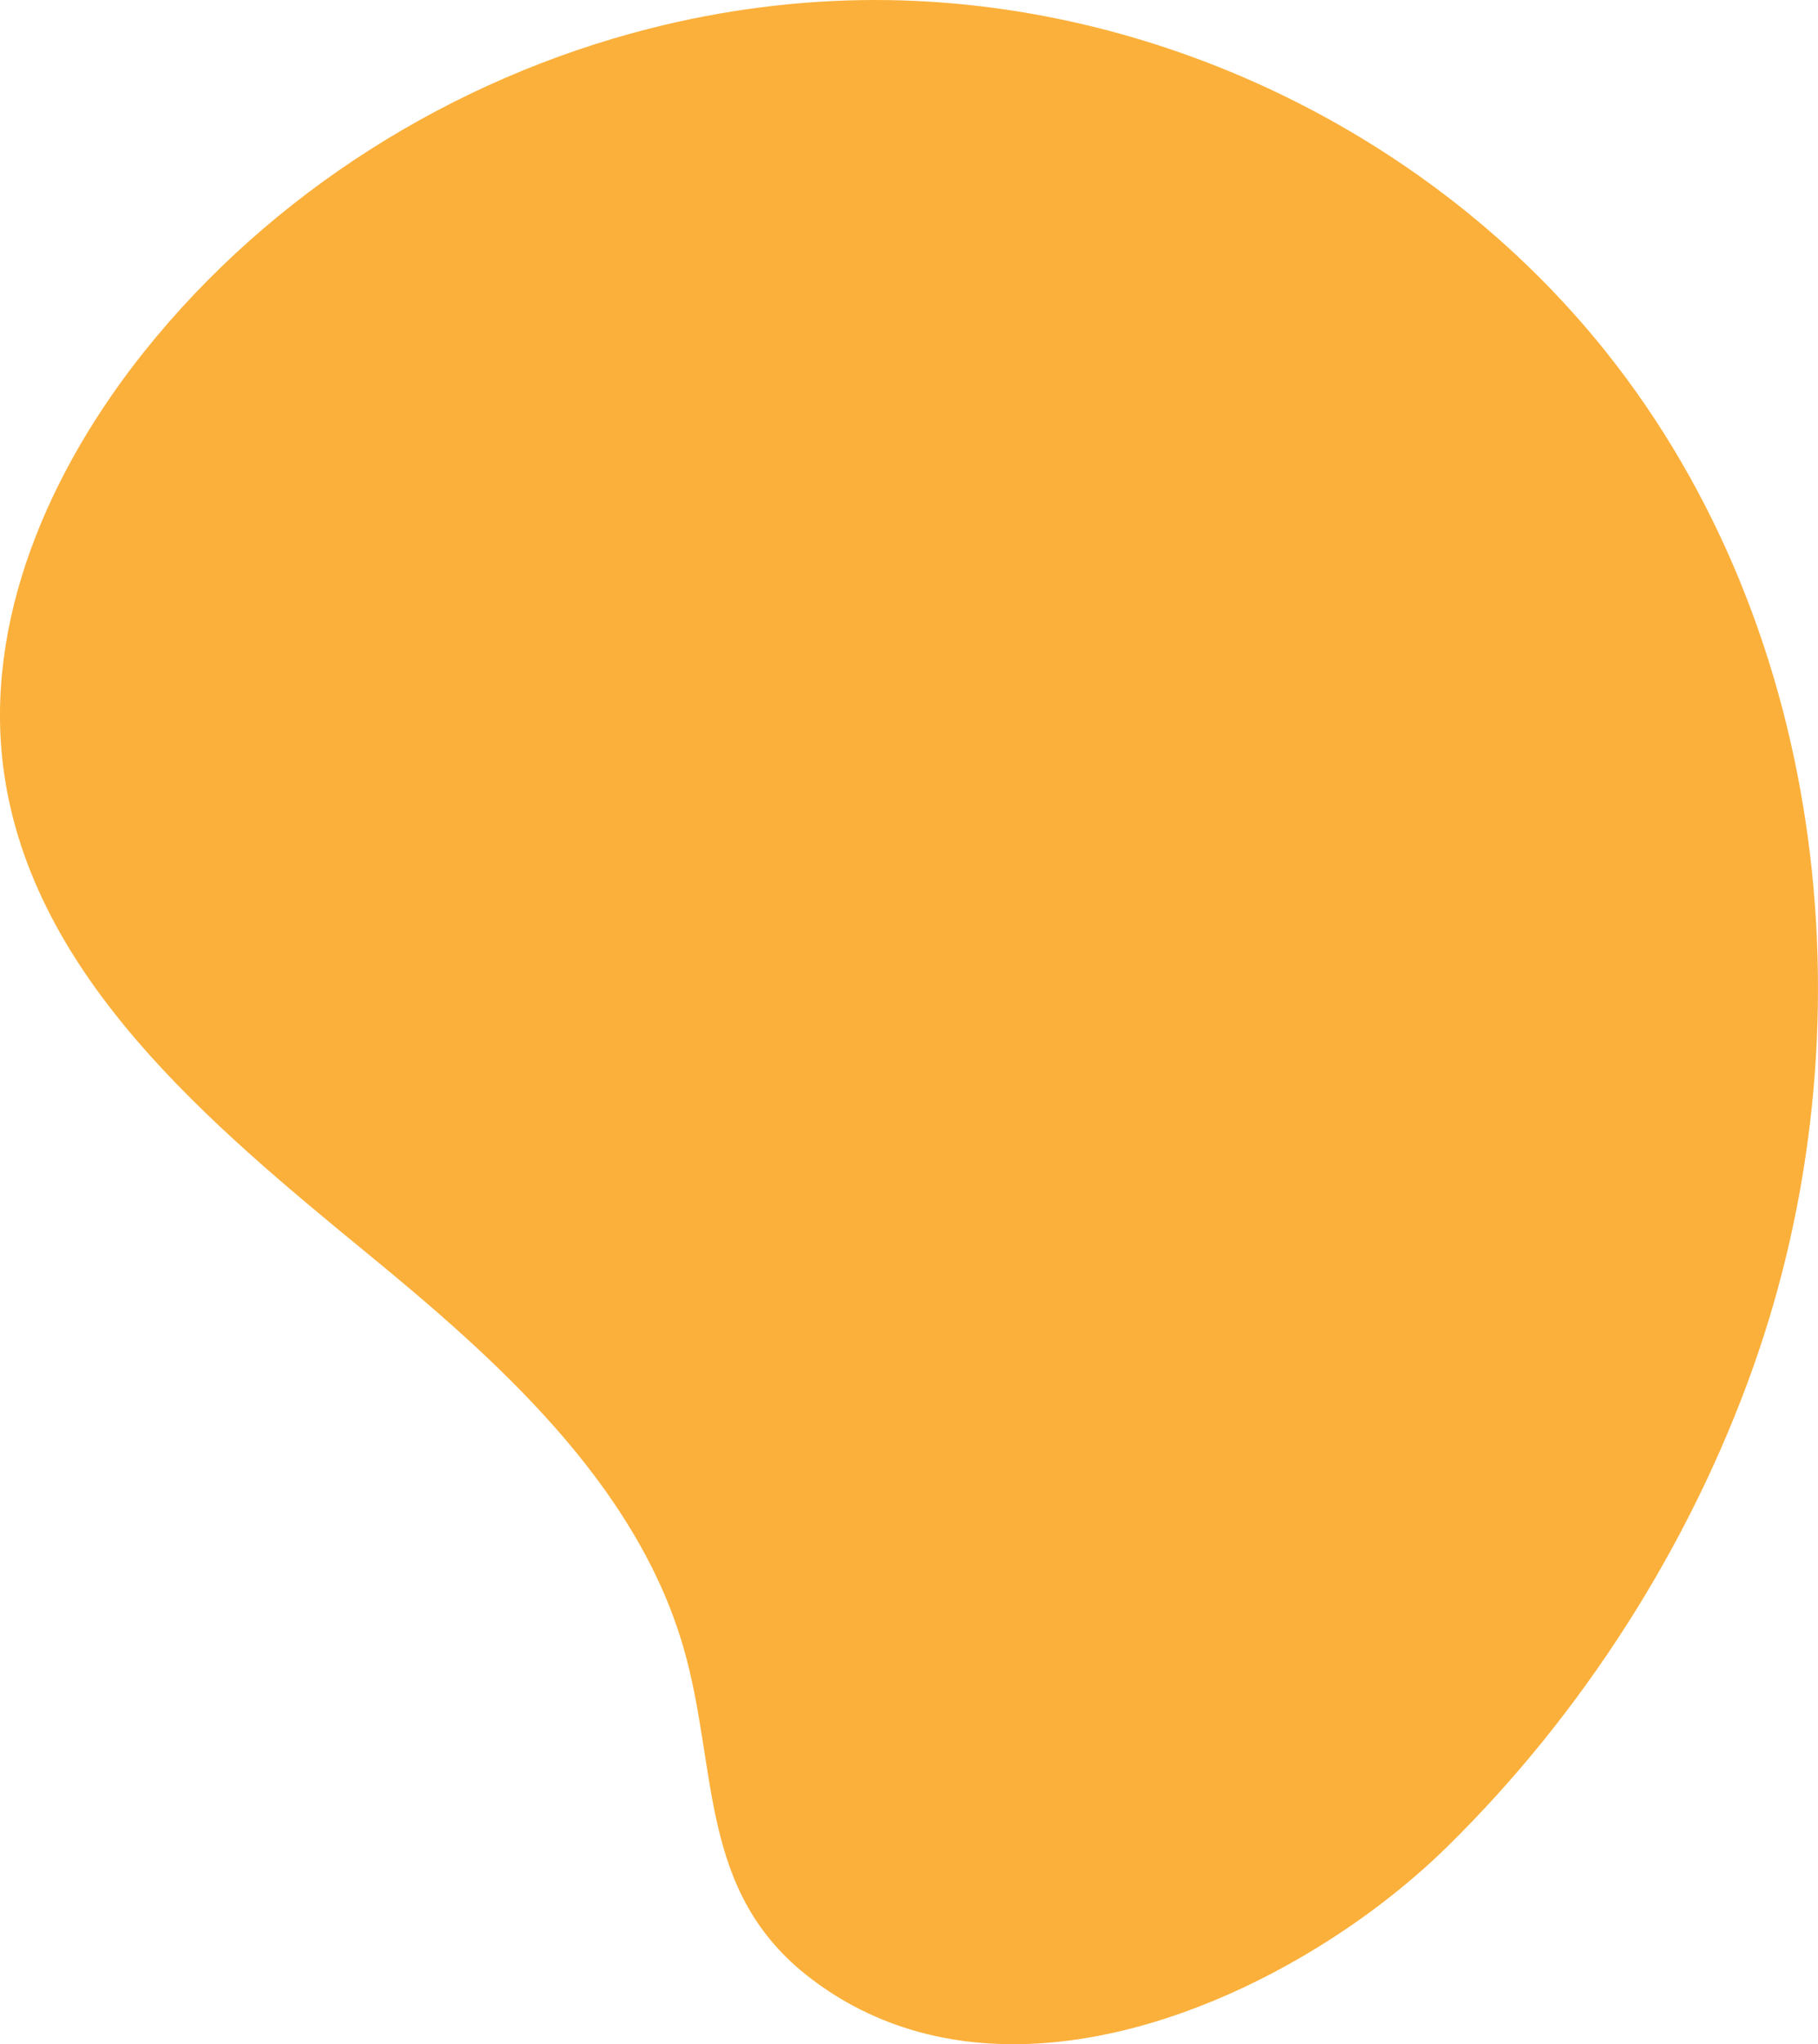
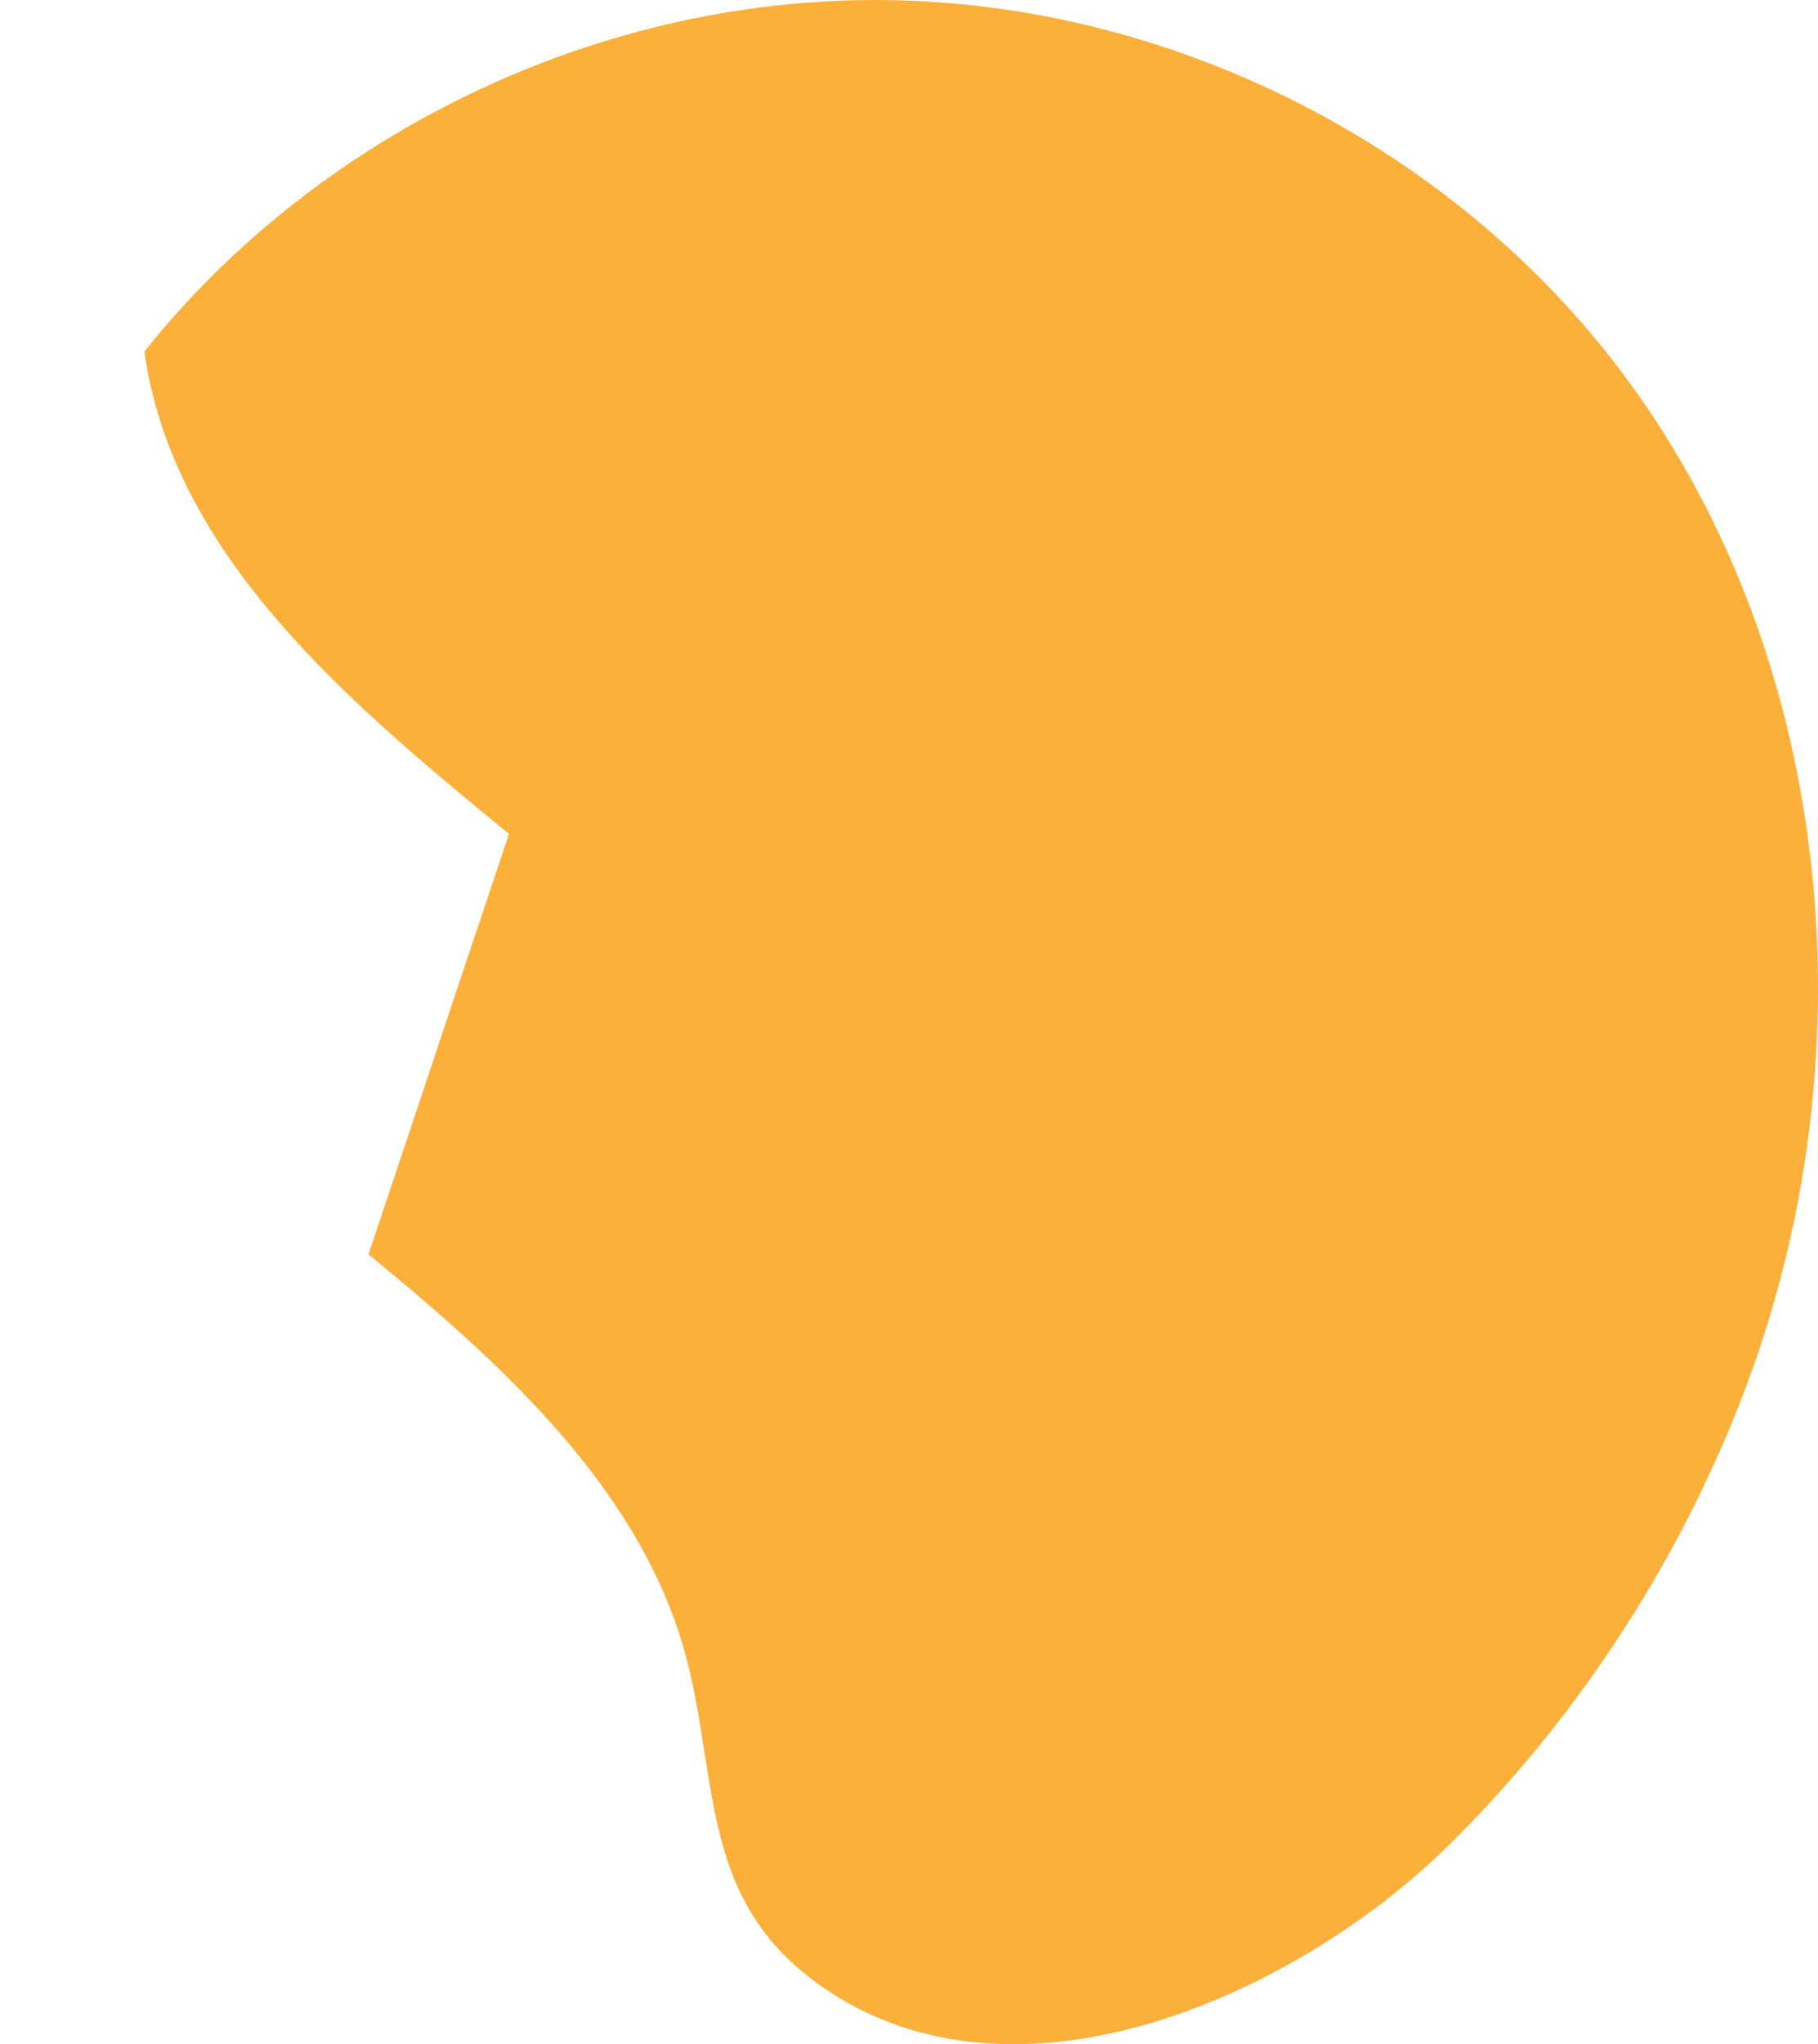
<svg xmlns="http://www.w3.org/2000/svg" id="_レイヤー_2" data-name="レイヤー_2" viewBox="0 0 223.94 251.74">
  <g id="_x30_1">
-     <path d="M45.39,154.47c15.67,12.85,32.88,28.13,38.76,48.29,4.41,15.11,1.73,30.22,15.75,40.9,17.8,13.56,41.79,8.26,60.65-2.8,6.73-3.94,12.8-8.62,17.71-13.44,16.64-16.33,29.83-36.98,37.65-58.93h0c14.77-41.44,9.39-90.69-18.03-125.09C176.41,16.46,142.32.02,107.86,0c-9.41,0-18.79,1.21-27.89,3.53-24.25,6.18-46.54,20.18-62.19,39.75C6.1,57.9-2.12,76.53.48,95.06c3.54,25.21,25.23,43.27,44.91,59.41Z" fill="#fbb03b" />
+     <path d="M45.39,154.47c15.67,12.85,32.88,28.13,38.76,48.29,4.41,15.11,1.73,30.22,15.75,40.9,17.8,13.56,41.79,8.26,60.65-2.8,6.73-3.94,12.8-8.62,17.71-13.44,16.64-16.33,29.83-36.98,37.65-58.93h0c14.77-41.44,9.39-90.69-18.03-125.09C176.41,16.46,142.32.02,107.86,0c-9.41,0-18.79,1.21-27.89,3.53-24.25,6.18-46.54,20.18-62.19,39.75c3.54,25.21,25.23,43.27,44.91,59.41Z" fill="#fbb03b" />
  </g>
</svg>